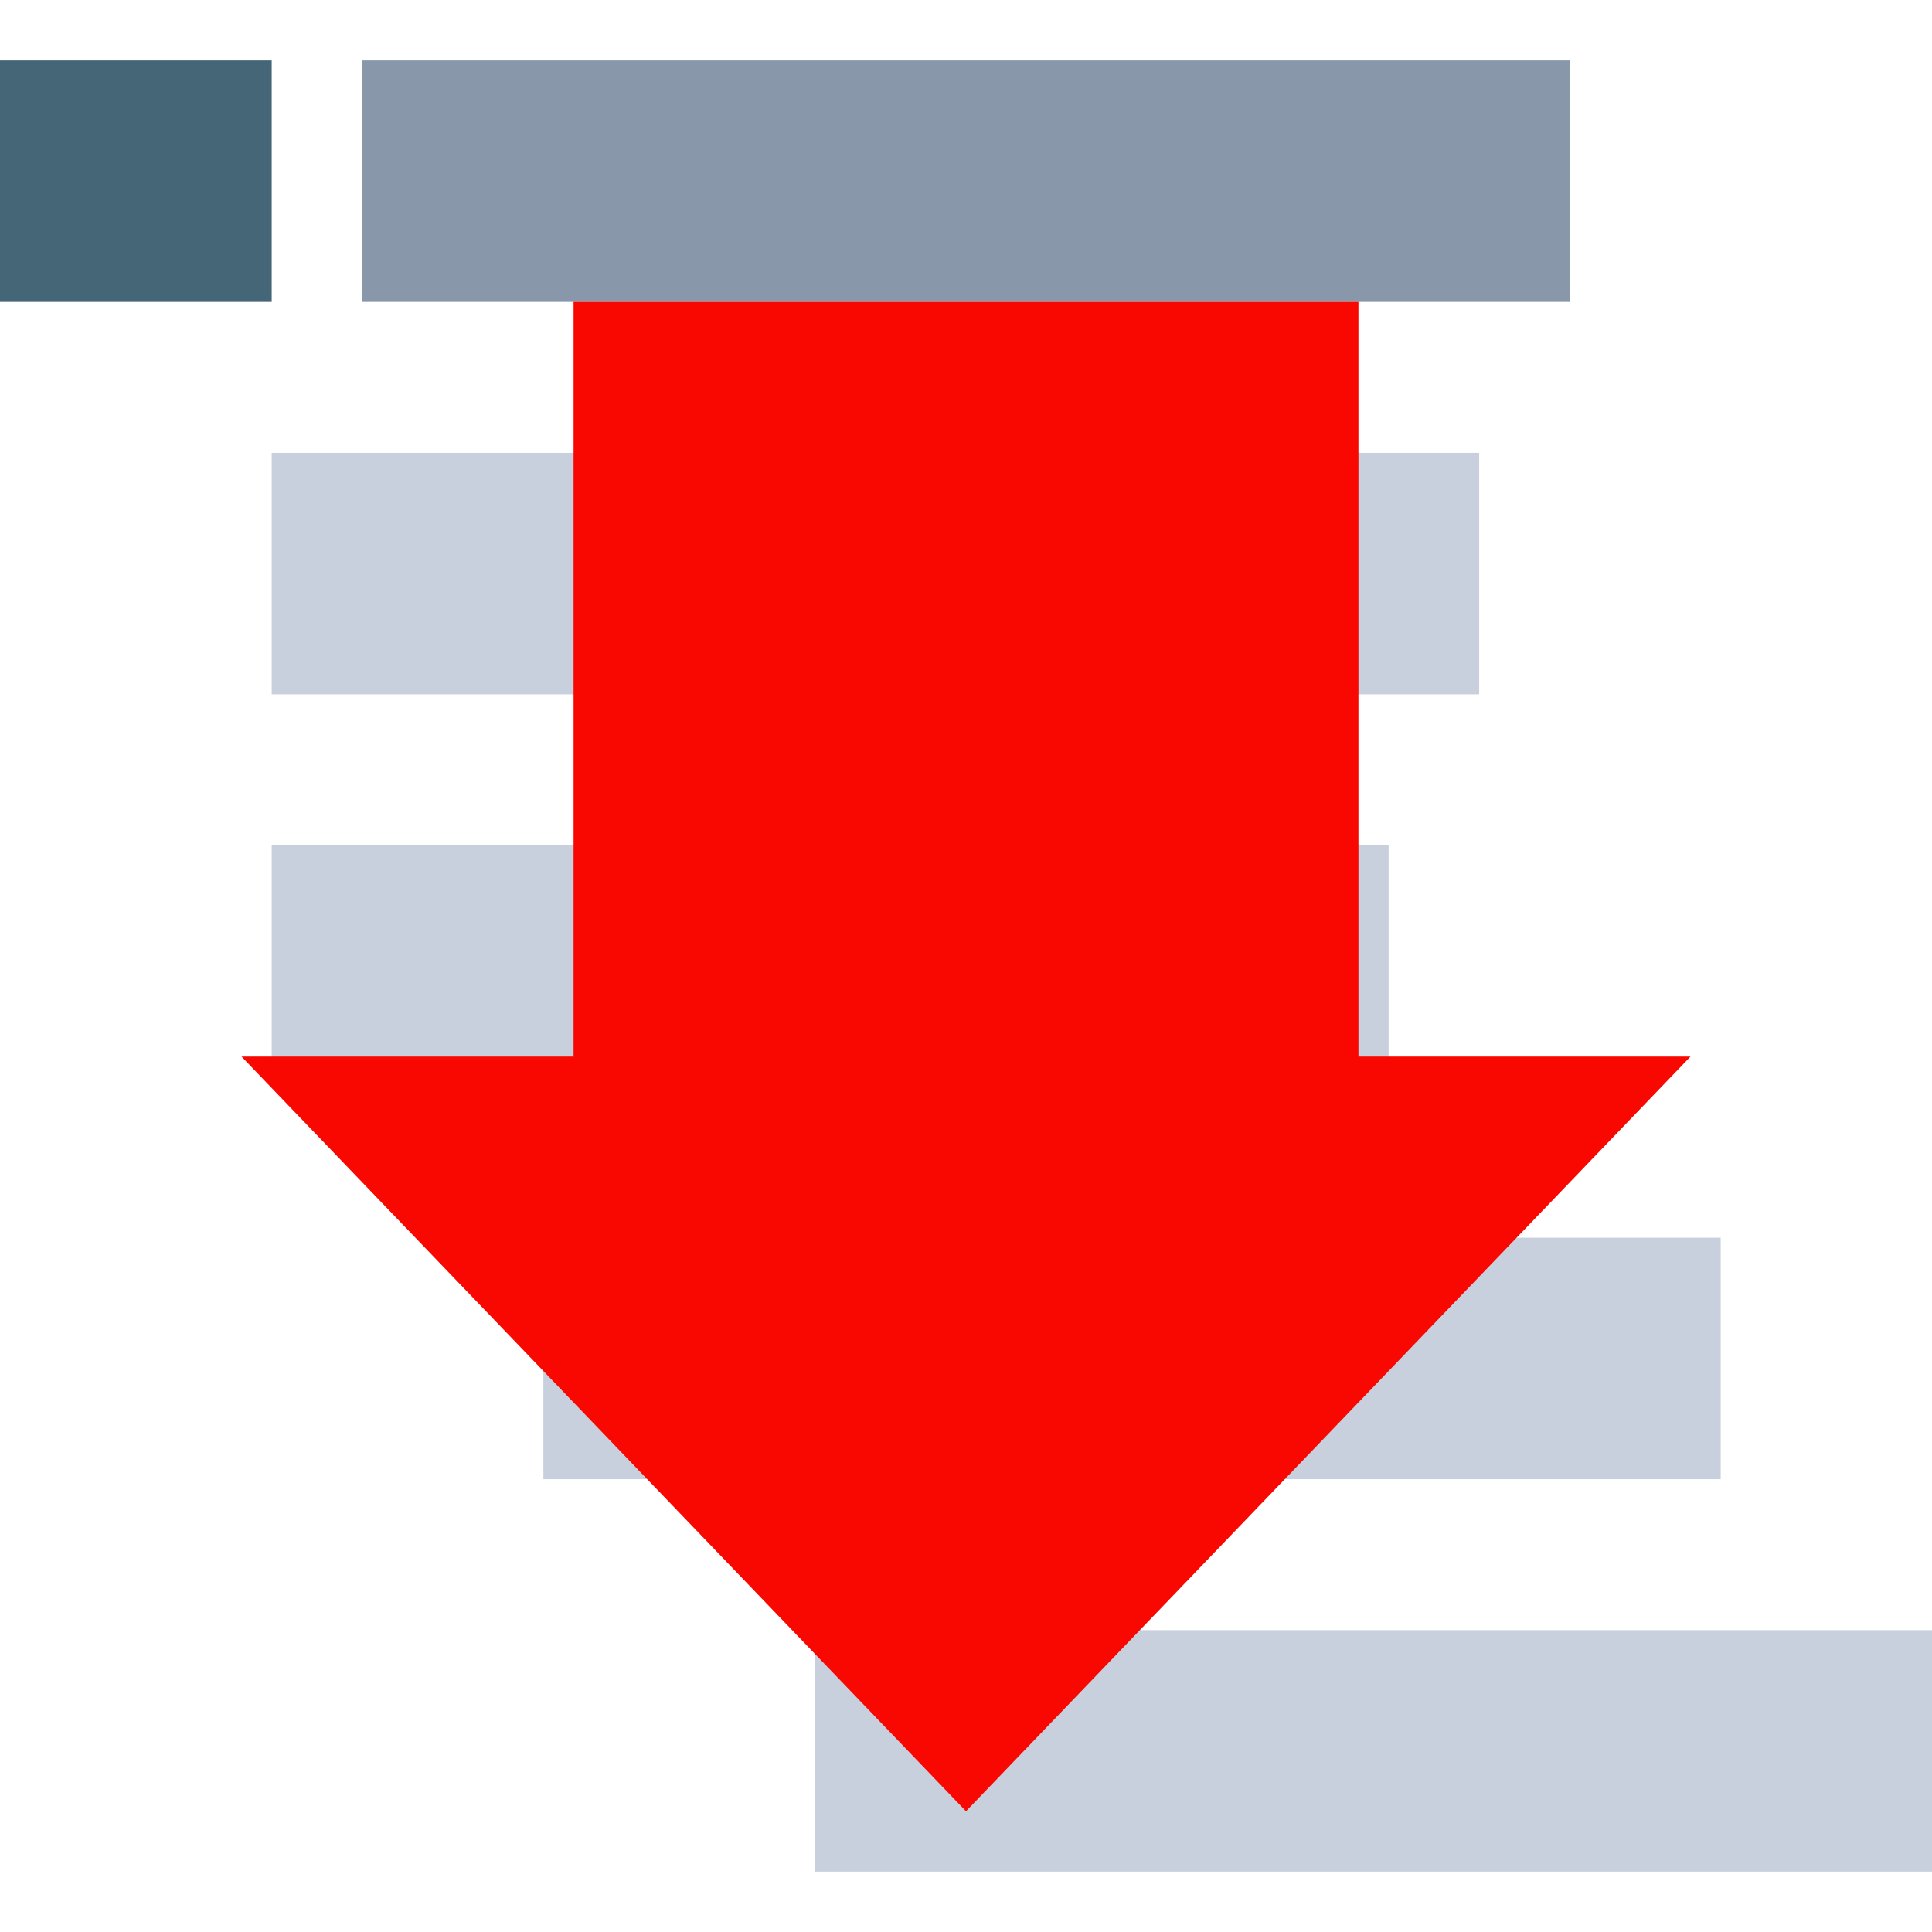
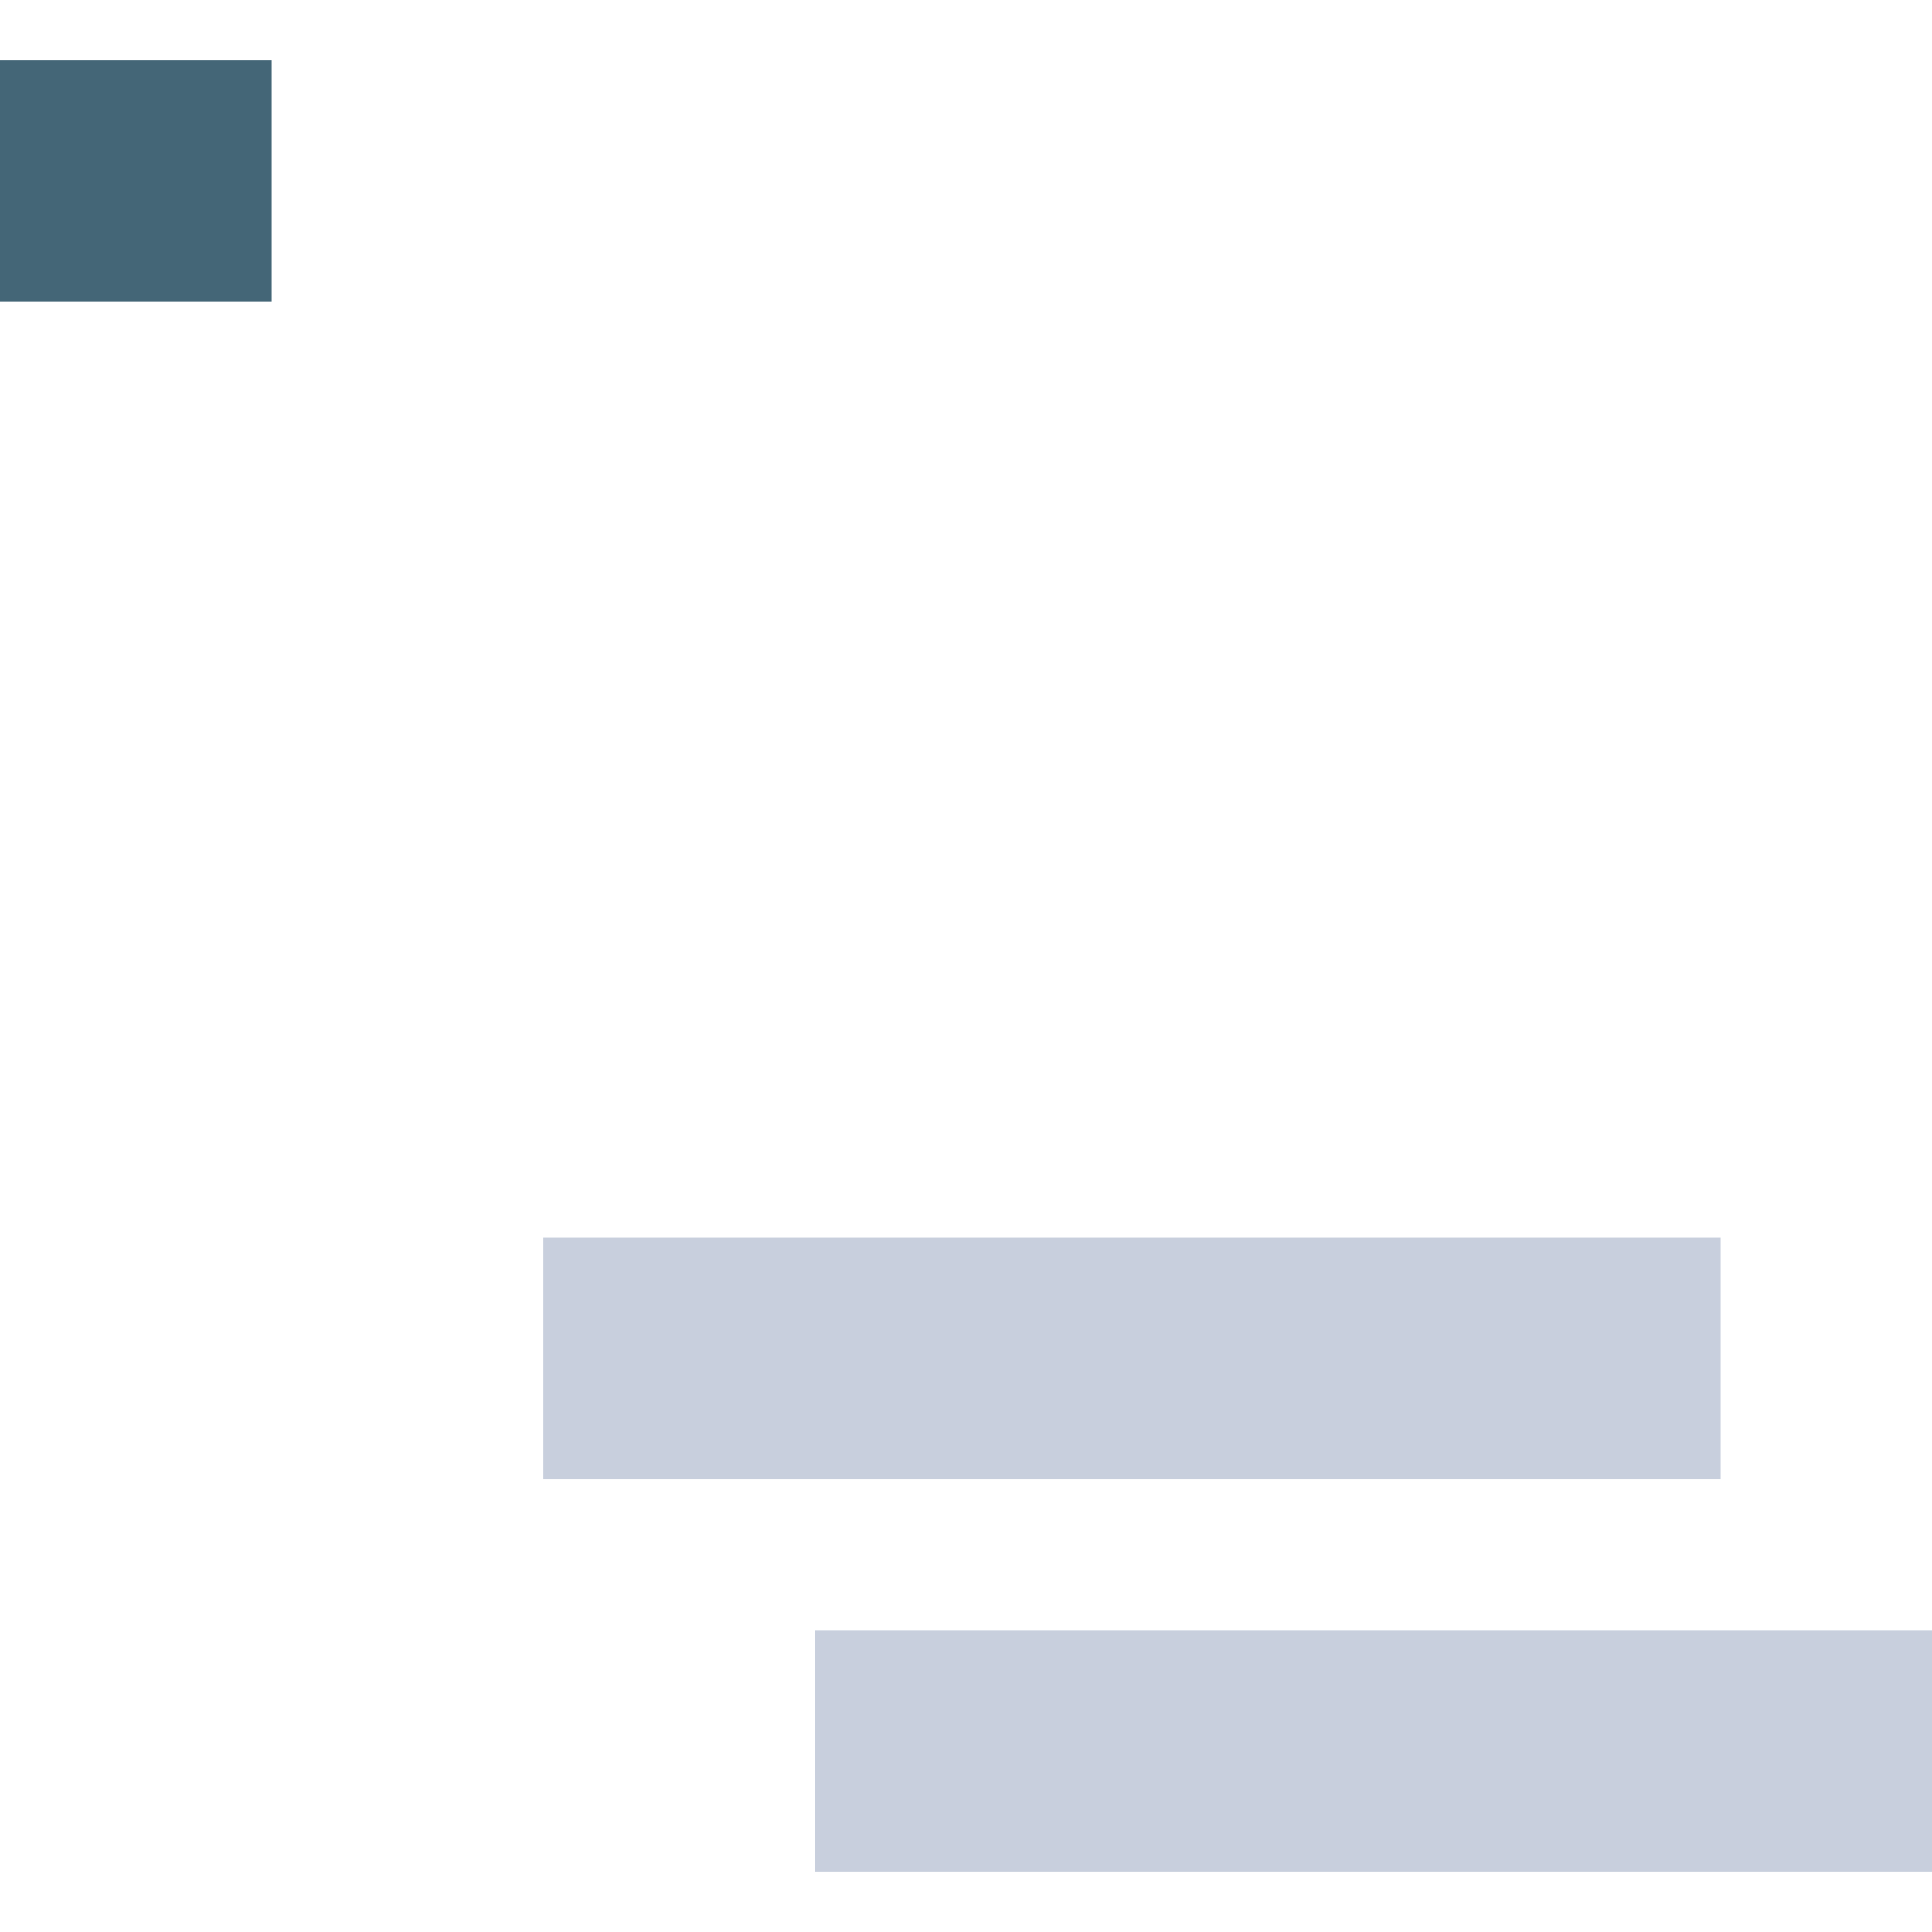
<svg xmlns="http://www.w3.org/2000/svg" viewBox="0 0 128 128">
  <style type="text/css">
  
  path { fill: none; }
  #marker { stroke-width: 16px; stroke: #467; }
  #opener { stroke-width: 16px; stroke: #8898aa; }
  .reply { stroke-width: 16px; stroke: #c8cfdd; }
  polygon { stroke: none; fill: #f80800; }
  
 </style>
  <path id="marker" d="M0,12 H18" />
-   <path id="opener" d="M24,12 H104" />
-   <path class="reply" d="M18,38 H98" />
-   <path class="reply" d="M18,64 H92" />
  <path class="reply" d="M36,90 H114" />
  <path class="reply" d="M54,116 H128" />
-   <polygon points="64,120 16,70, 38,70 38,20 90,20 90,70 112,70" />
</svg>